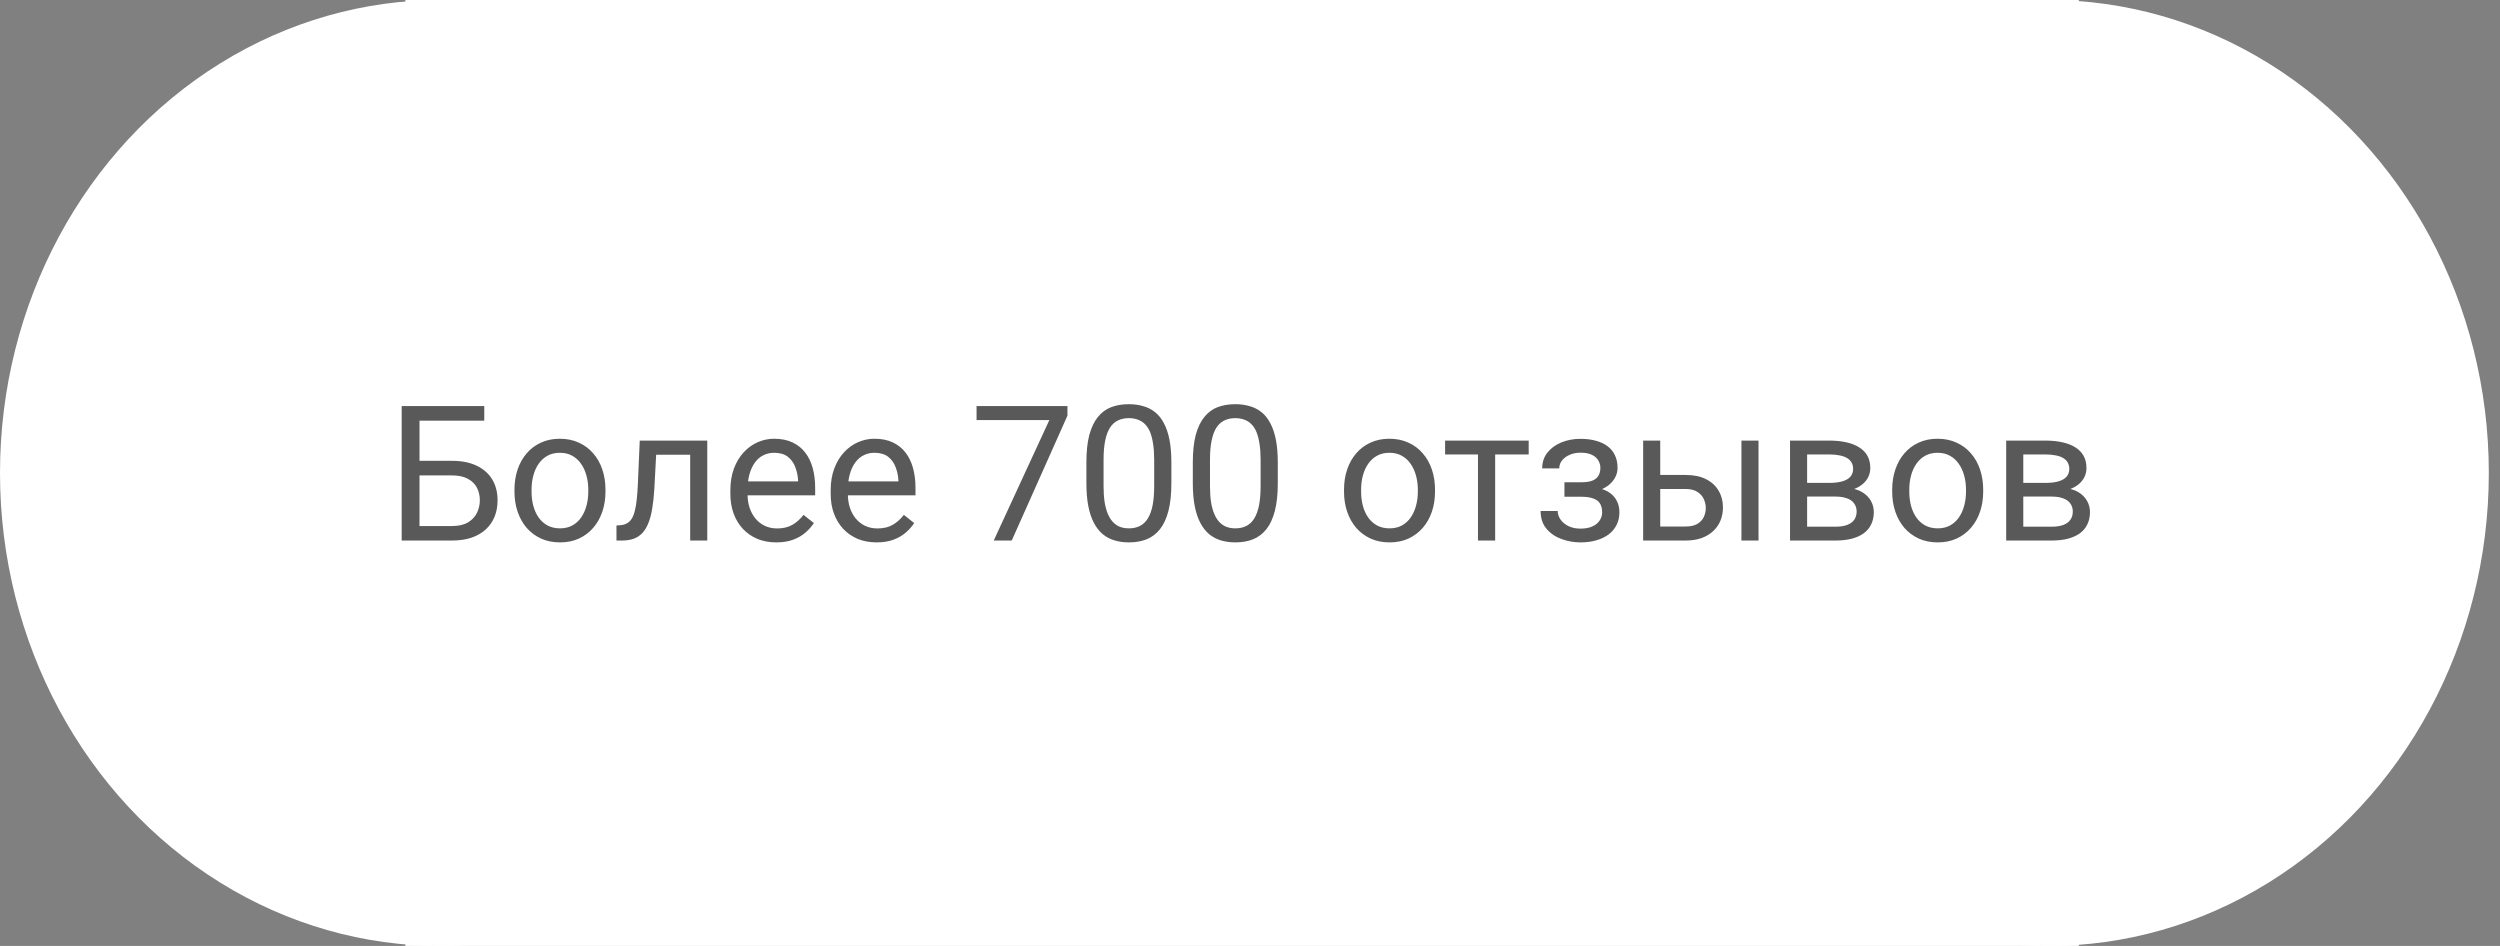
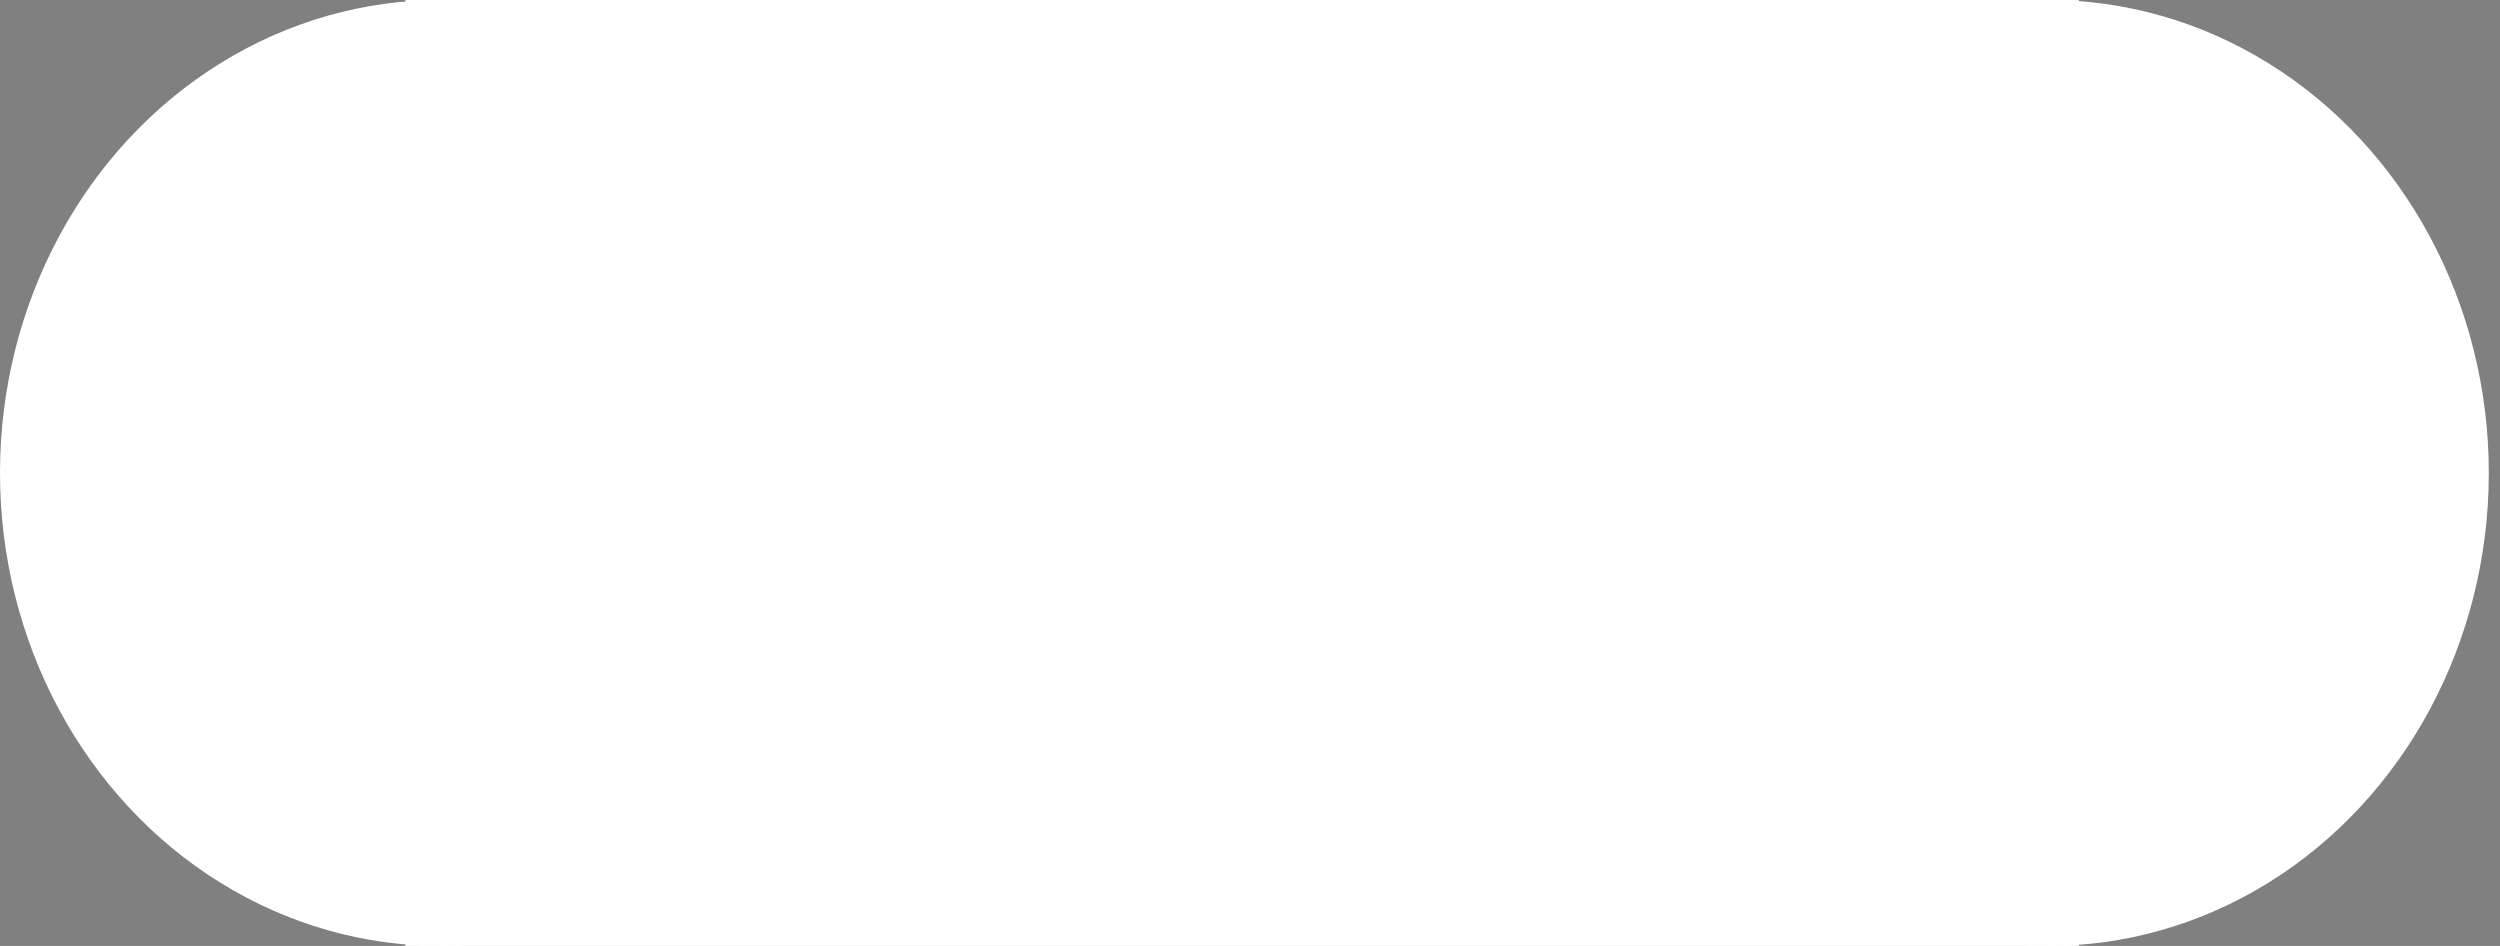
<svg xmlns="http://www.w3.org/2000/svg" width="185" height="70" viewBox="0 0 185 70" fill="none">
  <rect x="0" y="0" width="185" height="70" fill="#808080" stroke="none" />
  <ellipse cx="32.586" cy="35" rx="32.586" ry="35" fill="white" />
  <ellipse cx="151.586" cy="35" rx="32.586" ry="35" fill="white" />
  <rect x="30" width="123.828" height="70" fill="white" />
-   <path d="M35.836 30.047V31.127H31.037V40H29.725V30.047H35.836ZM30.73 34.101H33.443C34.172 34.101 34.788 34.224 35.289 34.47C35.79 34.711 36.171 35.051 36.431 35.488C36.69 35.926 36.82 36.438 36.82 37.026C36.82 37.464 36.747 37.865 36.602 38.23C36.456 38.59 36.239 38.904 35.952 39.173C35.665 39.437 35.312 39.642 34.893 39.788C34.473 39.929 33.99 40 33.443 40H29.725V30.047H31.044V38.927H33.443C33.931 38.927 34.325 38.838 34.626 38.66C34.931 38.478 35.155 38.241 35.296 37.949C35.437 37.658 35.508 37.345 35.508 37.013C35.508 36.68 35.437 36.375 35.296 36.097C35.155 35.819 34.931 35.598 34.626 35.434C34.325 35.265 33.931 35.181 33.443 35.181H30.73V34.101ZM38.071 36.384V36.227C38.071 35.693 38.149 35.199 38.304 34.743C38.459 34.283 38.682 33.884 38.974 33.547C39.265 33.205 39.618 32.941 40.033 32.754C40.448 32.562 40.913 32.467 41.428 32.467C41.947 32.467 42.414 32.562 42.829 32.754C43.248 32.941 43.604 33.205 43.895 33.547C44.192 33.884 44.417 34.283 44.572 34.743C44.727 35.199 44.805 35.693 44.805 36.227V36.384C44.805 36.917 44.727 37.411 44.572 37.867C44.417 38.323 44.192 38.722 43.895 39.063C43.604 39.401 43.251 39.665 42.836 39.856C42.426 40.043 41.961 40.137 41.441 40.137C40.922 40.137 40.455 40.043 40.04 39.856C39.625 39.665 39.27 39.401 38.974 39.063C38.682 38.722 38.459 38.323 38.304 37.867C38.149 37.411 38.071 36.917 38.071 36.384ZM39.336 36.227V36.384C39.336 36.753 39.379 37.102 39.466 37.43C39.552 37.753 39.682 38.04 39.855 38.291C40.033 38.542 40.254 38.74 40.519 38.886C40.783 39.027 41.09 39.098 41.441 39.098C41.788 39.098 42.091 39.027 42.351 38.886C42.615 38.74 42.834 38.542 43.007 38.291C43.18 38.04 43.31 37.753 43.397 37.43C43.488 37.102 43.533 36.753 43.533 36.384V36.227C43.533 35.862 43.488 35.518 43.397 35.194C43.31 34.866 43.178 34.577 43 34.326C42.827 34.071 42.608 33.87 42.344 33.725C42.084 33.579 41.779 33.506 41.428 33.506C41.081 33.506 40.776 33.579 40.512 33.725C40.252 33.87 40.033 34.071 39.855 34.326C39.682 34.577 39.552 34.866 39.466 35.194C39.379 35.518 39.336 35.862 39.336 36.227ZM51.224 32.603V33.649H47.648V32.603H51.224ZM52.338 32.603V40H51.073V32.603H52.338ZM47.341 32.603H48.612L48.421 36.172C48.389 36.723 48.337 37.211 48.264 37.635C48.195 38.054 48.1 38.414 47.977 38.715C47.858 39.016 47.708 39.262 47.525 39.453C47.348 39.64 47.133 39.779 46.883 39.87C46.632 39.957 46.343 40 46.015 40H45.618V38.886L45.892 38.865C46.088 38.852 46.254 38.806 46.391 38.728C46.532 38.651 46.65 38.537 46.746 38.387C46.842 38.232 46.919 38.033 46.978 37.792C47.042 37.55 47.09 37.263 47.122 36.931C47.158 36.598 47.186 36.211 47.204 35.769L47.341 32.603ZM57.444 40.137C56.929 40.137 56.462 40.05 56.043 39.877C55.628 39.699 55.27 39.451 54.97 39.132C54.673 38.813 54.446 38.435 54.286 37.997C54.127 37.56 54.047 37.081 54.047 36.562V36.274C54.047 35.673 54.136 35.137 54.313 34.668C54.491 34.194 54.733 33.793 55.038 33.465C55.343 33.137 55.69 32.888 56.077 32.72C56.465 32.551 56.866 32.467 57.28 32.467C57.809 32.467 58.265 32.558 58.648 32.74C59.035 32.922 59.352 33.178 59.598 33.506C59.844 33.829 60.026 34.212 60.145 34.654C60.263 35.092 60.322 35.57 60.322 36.09V36.657H54.799V35.625H59.058V35.529C59.039 35.201 58.971 34.882 58.852 34.572C58.739 34.262 58.556 34.007 58.306 33.807C58.055 33.606 57.713 33.506 57.28 33.506C56.993 33.506 56.729 33.567 56.487 33.69C56.246 33.809 56.038 33.987 55.865 34.224C55.692 34.461 55.558 34.75 55.462 35.092C55.366 35.434 55.318 35.828 55.318 36.274V36.562C55.318 36.912 55.366 37.243 55.462 37.553C55.562 37.858 55.706 38.127 55.893 38.359C56.084 38.592 56.314 38.774 56.583 38.906C56.856 39.038 57.166 39.105 57.513 39.105C57.959 39.105 58.338 39.013 58.648 38.831C58.957 38.649 59.228 38.405 59.461 38.1L60.227 38.708C60.067 38.95 59.864 39.18 59.618 39.398C59.372 39.617 59.069 39.795 58.709 39.932C58.353 40.068 57.932 40.137 57.444 40.137ZM64.868 40.137C64.353 40.137 63.886 40.05 63.467 39.877C63.052 39.699 62.694 39.451 62.394 39.132C62.097 38.813 61.87 38.435 61.71 37.997C61.55 37.56 61.471 37.081 61.471 36.562V36.274C61.471 35.673 61.56 35.137 61.737 34.668C61.915 34.194 62.157 33.793 62.462 33.465C62.767 33.137 63.114 32.888 63.501 32.72C63.888 32.551 64.289 32.467 64.704 32.467C65.233 32.467 65.689 32.558 66.071 32.74C66.459 32.922 66.775 33.178 67.022 33.506C67.268 33.829 67.45 34.212 67.568 34.654C67.687 35.092 67.746 35.57 67.746 36.09V36.657H62.223V35.625H66.481V35.529C66.463 35.201 66.395 34.882 66.276 34.572C66.162 34.262 65.98 34.007 65.73 33.807C65.479 33.606 65.137 33.506 64.704 33.506C64.417 33.506 64.153 33.567 63.911 33.69C63.67 33.809 63.462 33.987 63.289 34.224C63.116 34.461 62.981 34.75 62.886 35.092C62.79 35.434 62.742 35.828 62.742 36.274V36.562C62.742 36.912 62.79 37.243 62.886 37.553C62.986 37.858 63.13 38.127 63.316 38.359C63.508 38.592 63.738 38.774 64.007 38.906C64.28 39.038 64.59 39.105 64.936 39.105C65.383 39.105 65.761 39.013 66.071 38.831C66.381 38.649 66.652 38.405 66.885 38.1L67.65 38.708C67.491 38.95 67.288 39.18 67.042 39.398C66.796 39.617 66.493 39.795 66.133 39.932C65.777 40.068 65.356 40.137 64.868 40.137ZM78.991 30.047V30.758L74.869 40H73.536L77.651 31.086H72.265V30.047H78.991ZM86.682 34.23V35.748C86.682 36.564 86.609 37.252 86.463 37.812C86.317 38.373 86.107 38.824 85.834 39.166C85.561 39.508 85.23 39.756 84.843 39.911C84.46 40.062 84.027 40.137 83.544 40.137C83.161 40.137 82.808 40.089 82.484 39.993C82.161 39.898 81.869 39.745 81.609 39.535C81.354 39.321 81.135 39.043 80.953 38.701C80.771 38.359 80.632 37.945 80.536 37.457C80.44 36.969 80.393 36.4 80.393 35.748V34.23C80.393 33.415 80.466 32.731 80.611 32.18C80.762 31.628 80.974 31.186 81.247 30.854C81.52 30.516 81.849 30.275 82.231 30.129C82.619 29.983 83.052 29.91 83.53 29.91C83.918 29.91 84.273 29.958 84.597 30.054C84.925 30.145 85.216 30.293 85.472 30.498C85.727 30.699 85.943 30.967 86.121 31.305C86.303 31.637 86.442 32.045 86.538 32.528C86.634 33.011 86.682 33.579 86.682 34.23ZM85.41 35.953V34.019C85.41 33.572 85.383 33.18 85.328 32.843C85.278 32.501 85.203 32.209 85.103 31.968C85.002 31.726 84.875 31.53 84.72 31.38C84.569 31.23 84.394 31.12 84.193 31.052C83.997 30.979 83.776 30.942 83.53 30.942C83.23 30.942 82.963 30.999 82.731 31.113C82.498 31.223 82.302 31.398 82.143 31.64C81.988 31.881 81.869 32.198 81.787 32.59C81.705 32.982 81.664 33.458 81.664 34.019V35.953C81.664 36.4 81.689 36.794 81.739 37.136C81.794 37.477 81.874 37.774 81.978 38.024C82.083 38.27 82.211 38.473 82.361 38.633C82.512 38.792 82.685 38.911 82.881 38.988C83.081 39.061 83.302 39.098 83.544 39.098C83.854 39.098 84.125 39.038 84.357 38.92C84.59 38.801 84.784 38.617 84.939 38.366C85.098 38.111 85.216 37.785 85.294 37.389C85.371 36.988 85.41 36.509 85.41 35.953ZM94.557 34.23V35.748C94.557 36.564 94.484 37.252 94.338 37.812C94.192 38.373 93.982 38.824 93.709 39.166C93.436 39.508 93.105 39.756 92.718 39.911C92.335 40.062 91.902 40.137 91.419 40.137C91.036 40.137 90.683 40.089 90.359 39.993C90.036 39.898 89.744 39.745 89.484 39.535C89.229 39.321 89.01 39.043 88.828 38.701C88.646 38.359 88.507 37.945 88.411 37.457C88.315 36.969 88.268 36.4 88.268 35.748V34.23C88.268 33.415 88.341 32.731 88.486 32.18C88.637 31.628 88.849 31.186 89.122 30.854C89.395 30.516 89.724 30.275 90.106 30.129C90.494 29.983 90.927 29.91 91.405 29.91C91.793 29.91 92.148 29.958 92.472 30.054C92.8 30.145 93.091 30.293 93.347 30.498C93.602 30.699 93.818 30.967 93.996 31.305C94.178 31.637 94.317 32.045 94.413 32.528C94.509 33.011 94.557 33.579 94.557 34.23ZM93.285 35.953V34.019C93.285 33.572 93.258 33.18 93.203 32.843C93.153 32.501 93.078 32.209 92.978 31.968C92.877 31.726 92.75 31.53 92.595 31.38C92.444 31.23 92.269 31.12 92.068 31.052C91.872 30.979 91.651 30.942 91.405 30.942C91.105 30.942 90.838 30.999 90.606 31.113C90.373 31.223 90.177 31.398 90.018 31.64C89.863 31.881 89.744 32.198 89.662 32.59C89.58 32.982 89.539 33.458 89.539 34.019V35.953C89.539 36.4 89.564 36.794 89.614 37.136C89.669 37.477 89.749 37.774 89.853 38.024C89.958 38.27 90.086 38.473 90.236 38.633C90.387 38.792 90.56 38.911 90.756 38.988C90.956 39.061 91.177 39.098 91.419 39.098C91.729 39.098 92 39.038 92.232 38.92C92.465 38.801 92.659 38.617 92.814 38.366C92.973 38.111 93.091 37.785 93.169 37.389C93.246 36.988 93.285 36.509 93.285 35.953ZM99.458 36.384V36.227C99.458 35.693 99.535 35.199 99.69 34.743C99.845 34.283 100.069 33.884 100.36 33.547C100.652 33.205 101.005 32.941 101.42 32.754C101.835 32.562 102.299 32.467 102.814 32.467C103.334 32.467 103.801 32.562 104.216 32.754C104.635 32.941 104.991 33.205 105.282 33.547C105.578 33.884 105.804 34.283 105.959 34.743C106.114 35.199 106.191 35.693 106.191 36.227V36.384C106.191 36.917 106.114 37.411 105.959 37.867C105.804 38.323 105.578 38.722 105.282 39.063C104.991 39.401 104.637 39.665 104.223 39.856C103.812 40.043 103.348 40.137 102.828 40.137C102.309 40.137 101.841 40.043 101.427 39.856C101.012 39.665 100.657 39.401 100.36 39.063C100.069 38.722 99.845 38.323 99.69 37.867C99.535 37.411 99.458 36.917 99.458 36.384ZM100.723 36.227V36.384C100.723 36.753 100.766 37.102 100.853 37.43C100.939 37.753 101.069 38.04 101.242 38.291C101.42 38.542 101.641 38.74 101.905 38.886C102.17 39.027 102.477 39.098 102.828 39.098C103.174 39.098 103.478 39.027 103.737 38.886C104.002 38.74 104.22 38.542 104.394 38.291C104.567 38.04 104.697 37.753 104.783 37.43C104.874 37.102 104.92 36.753 104.92 36.384V36.227C104.92 35.862 104.874 35.518 104.783 35.194C104.697 34.866 104.564 34.577 104.387 34.326C104.214 34.071 103.995 33.87 103.73 33.725C103.471 33.579 103.165 33.506 102.814 33.506C102.468 33.506 102.163 33.579 101.898 33.725C101.639 33.87 101.42 34.071 101.242 34.326C101.069 34.577 100.939 34.866 100.853 35.194C100.766 35.518 100.723 35.862 100.723 36.227ZM110.642 32.603V40H109.37V32.603H110.642ZM113.123 32.603V33.629H106.937V32.603H113.123ZM117.129 36.466H115.769V35.687H117.026C117.377 35.687 117.655 35.643 117.86 35.557C118.065 35.465 118.211 35.34 118.298 35.181C118.384 35.021 118.428 34.834 118.428 34.62C118.428 34.429 118.378 34.249 118.277 34.08C118.182 33.907 118.027 33.768 117.812 33.663C117.598 33.554 117.311 33.499 116.951 33.499C116.66 33.499 116.395 33.551 116.158 33.656C115.921 33.757 115.732 33.895 115.591 34.073C115.454 34.246 115.386 34.442 115.386 34.661H114.121C114.121 34.21 114.249 33.823 114.504 33.499C114.764 33.171 115.108 32.918 115.536 32.74C115.969 32.562 116.441 32.474 116.951 32.474C117.38 32.474 117.762 32.522 118.1 32.617C118.441 32.708 118.731 32.845 118.968 33.027C119.205 33.205 119.385 33.428 119.508 33.697C119.635 33.962 119.699 34.269 119.699 34.62C119.699 34.871 119.64 35.108 119.521 35.331C119.403 35.554 119.232 35.753 119.009 35.926C118.785 36.094 118.514 36.227 118.195 36.322C117.881 36.418 117.525 36.466 117.129 36.466ZM115.769 35.987H117.129C117.571 35.987 117.961 36.031 118.298 36.117C118.635 36.199 118.918 36.322 119.146 36.486C119.373 36.65 119.544 36.853 119.658 37.095C119.777 37.332 119.836 37.605 119.836 37.915C119.836 38.261 119.765 38.574 119.624 38.852C119.487 39.125 119.291 39.357 119.036 39.549C118.781 39.74 118.476 39.886 118.12 39.986C117.769 40.087 117.38 40.137 116.951 40.137C116.473 40.137 116.008 40.055 115.557 39.891C115.105 39.727 114.734 39.474 114.442 39.132C114.151 38.785 114.005 38.346 114.005 37.812H115.27C115.27 38.036 115.34 38.248 115.481 38.448C115.623 38.649 115.819 38.81 116.069 38.934C116.325 39.057 116.618 39.118 116.951 39.118C117.307 39.118 117.603 39.063 117.84 38.954C118.077 38.845 118.255 38.699 118.373 38.517C118.496 38.334 118.558 38.136 118.558 37.922C118.558 37.644 118.503 37.421 118.394 37.252C118.284 37.083 118.116 36.96 117.888 36.883C117.664 36.801 117.377 36.76 117.026 36.76H115.769V35.987ZM122.516 35.147H124.737C125.334 35.147 125.838 35.251 126.248 35.461C126.658 35.666 126.968 35.951 127.178 36.315C127.392 36.675 127.499 37.086 127.499 37.546C127.499 37.888 127.44 38.209 127.321 38.51C127.203 38.806 127.025 39.066 126.788 39.289C126.556 39.512 126.266 39.688 125.92 39.815C125.578 39.938 125.184 40 124.737 40H121.593V32.603H122.857V38.961H124.737C125.102 38.961 125.394 38.895 125.612 38.763C125.831 38.63 125.988 38.46 126.084 38.25C126.18 38.04 126.228 37.822 126.228 37.594C126.228 37.37 126.18 37.152 126.084 36.938C125.988 36.723 125.831 36.546 125.612 36.404C125.394 36.258 125.102 36.185 124.737 36.185H122.516V35.147ZM130.131 32.603V40H128.866V32.603H130.131ZM135.818 36.746H133.392L133.378 35.734H135.36C135.752 35.734 136.078 35.696 136.338 35.618C136.602 35.541 136.8 35.425 136.933 35.27C137.065 35.115 137.131 34.923 137.131 34.695C137.131 34.518 137.092 34.363 137.015 34.23C136.942 34.094 136.83 33.982 136.68 33.895C136.529 33.804 136.342 33.738 136.119 33.697C135.9 33.652 135.643 33.629 135.347 33.629H133.727V40H132.462V32.603H135.347C135.816 32.603 136.238 32.645 136.611 32.727C136.99 32.809 137.311 32.934 137.575 33.102C137.844 33.267 138.049 33.476 138.19 33.731C138.332 33.987 138.402 34.287 138.402 34.634C138.402 34.857 138.357 35.069 138.266 35.27C138.174 35.47 138.04 35.648 137.862 35.803C137.685 35.958 137.466 36.085 137.206 36.185C136.946 36.281 136.648 36.343 136.311 36.37L135.818 36.746ZM135.818 40H132.934L133.562 38.975H135.818C136.169 38.975 136.461 38.931 136.693 38.845C136.926 38.754 137.099 38.626 137.213 38.462C137.331 38.293 137.391 38.093 137.391 37.86C137.391 37.628 137.331 37.43 137.213 37.266C137.099 37.097 136.926 36.969 136.693 36.883C136.461 36.792 136.169 36.746 135.818 36.746H133.897L133.911 35.734H136.311L136.769 36.117C137.174 36.149 137.518 36.249 137.801 36.418C138.083 36.587 138.298 36.801 138.443 37.06C138.589 37.316 138.662 37.594 138.662 37.895C138.662 38.241 138.596 38.546 138.464 38.81C138.336 39.075 138.149 39.296 137.903 39.474C137.657 39.647 137.359 39.779 137.008 39.87C136.657 39.957 136.26 40 135.818 40ZM140.022 36.384V36.227C140.022 35.693 140.1 35.199 140.255 34.743C140.41 34.283 140.633 33.884 140.925 33.547C141.216 33.205 141.57 32.941 141.984 32.754C142.399 32.562 142.864 32.467 143.379 32.467C143.898 32.467 144.366 32.562 144.78 32.754C145.2 32.941 145.555 33.205 145.847 33.547C146.143 33.884 146.368 34.283 146.523 34.743C146.678 35.199 146.756 35.693 146.756 36.227V36.384C146.756 36.917 146.678 37.411 146.523 37.867C146.368 38.323 146.143 38.722 145.847 39.063C145.555 39.401 145.202 39.665 144.787 39.856C144.377 40.043 143.912 40.137 143.393 40.137C142.873 40.137 142.406 40.043 141.991 39.856C141.576 39.665 141.221 39.401 140.925 39.063C140.633 38.722 140.41 38.323 140.255 37.867C140.1 37.411 140.022 36.917 140.022 36.384ZM141.287 36.227V36.384C141.287 36.753 141.33 37.102 141.417 37.43C141.504 37.753 141.633 38.04 141.807 38.291C141.984 38.542 142.205 38.74 142.47 38.886C142.734 39.027 143.042 39.098 143.393 39.098C143.739 39.098 144.042 39.027 144.302 38.886C144.566 38.74 144.785 38.542 144.958 38.291C145.131 38.04 145.261 37.753 145.348 37.43C145.439 37.102 145.484 36.753 145.484 36.384V36.227C145.484 35.862 145.439 35.518 145.348 35.194C145.261 34.866 145.129 34.577 144.951 34.326C144.778 34.071 144.559 33.87 144.295 33.725C144.035 33.579 143.73 33.506 143.379 33.506C143.033 33.506 142.727 33.579 142.463 33.725C142.203 33.87 141.984 34.071 141.807 34.326C141.633 34.577 141.504 34.866 141.417 35.194C141.33 35.518 141.287 35.862 141.287 36.227ZM151.814 36.746H149.388L149.374 35.734H151.356C151.748 35.734 152.074 35.696 152.334 35.618C152.598 35.541 152.797 35.425 152.929 35.27C153.061 35.115 153.127 34.923 153.127 34.695C153.127 34.518 153.088 34.363 153.011 34.23C152.938 34.094 152.826 33.982 152.676 33.895C152.525 33.804 152.339 33.738 152.115 33.697C151.896 33.652 151.639 33.629 151.343 33.629H149.723V40H148.458V32.603H151.343C151.812 32.603 152.234 32.645 152.607 32.727C152.986 32.809 153.307 32.934 153.571 33.102C153.84 33.267 154.045 33.476 154.187 33.731C154.328 33.987 154.398 34.287 154.398 34.634C154.398 34.857 154.353 35.069 154.262 35.27C154.171 35.47 154.036 35.648 153.858 35.803C153.681 35.958 153.462 36.085 153.202 36.185C152.942 36.281 152.644 36.343 152.307 36.37L151.814 36.746ZM151.814 40H148.93L149.559 38.975H151.814C152.165 38.975 152.457 38.931 152.689 38.845C152.922 38.754 153.095 38.626 153.209 38.462C153.327 38.293 153.387 38.093 153.387 37.86C153.387 37.628 153.327 37.43 153.209 37.266C153.095 37.097 152.922 36.969 152.689 36.883C152.457 36.792 152.165 36.746 151.814 36.746H149.894L149.907 35.734H152.307L152.765 36.117C153.17 36.149 153.514 36.249 153.797 36.418C154.079 36.587 154.294 36.801 154.439 37.06C154.585 37.316 154.658 37.594 154.658 37.895C154.658 38.241 154.592 38.546 154.46 38.81C154.332 39.075 154.146 39.296 153.899 39.474C153.653 39.647 153.355 39.779 153.004 39.87C152.653 39.957 152.257 40 151.814 40Z" fill="black" fill-opacity="0.65" />
</svg>